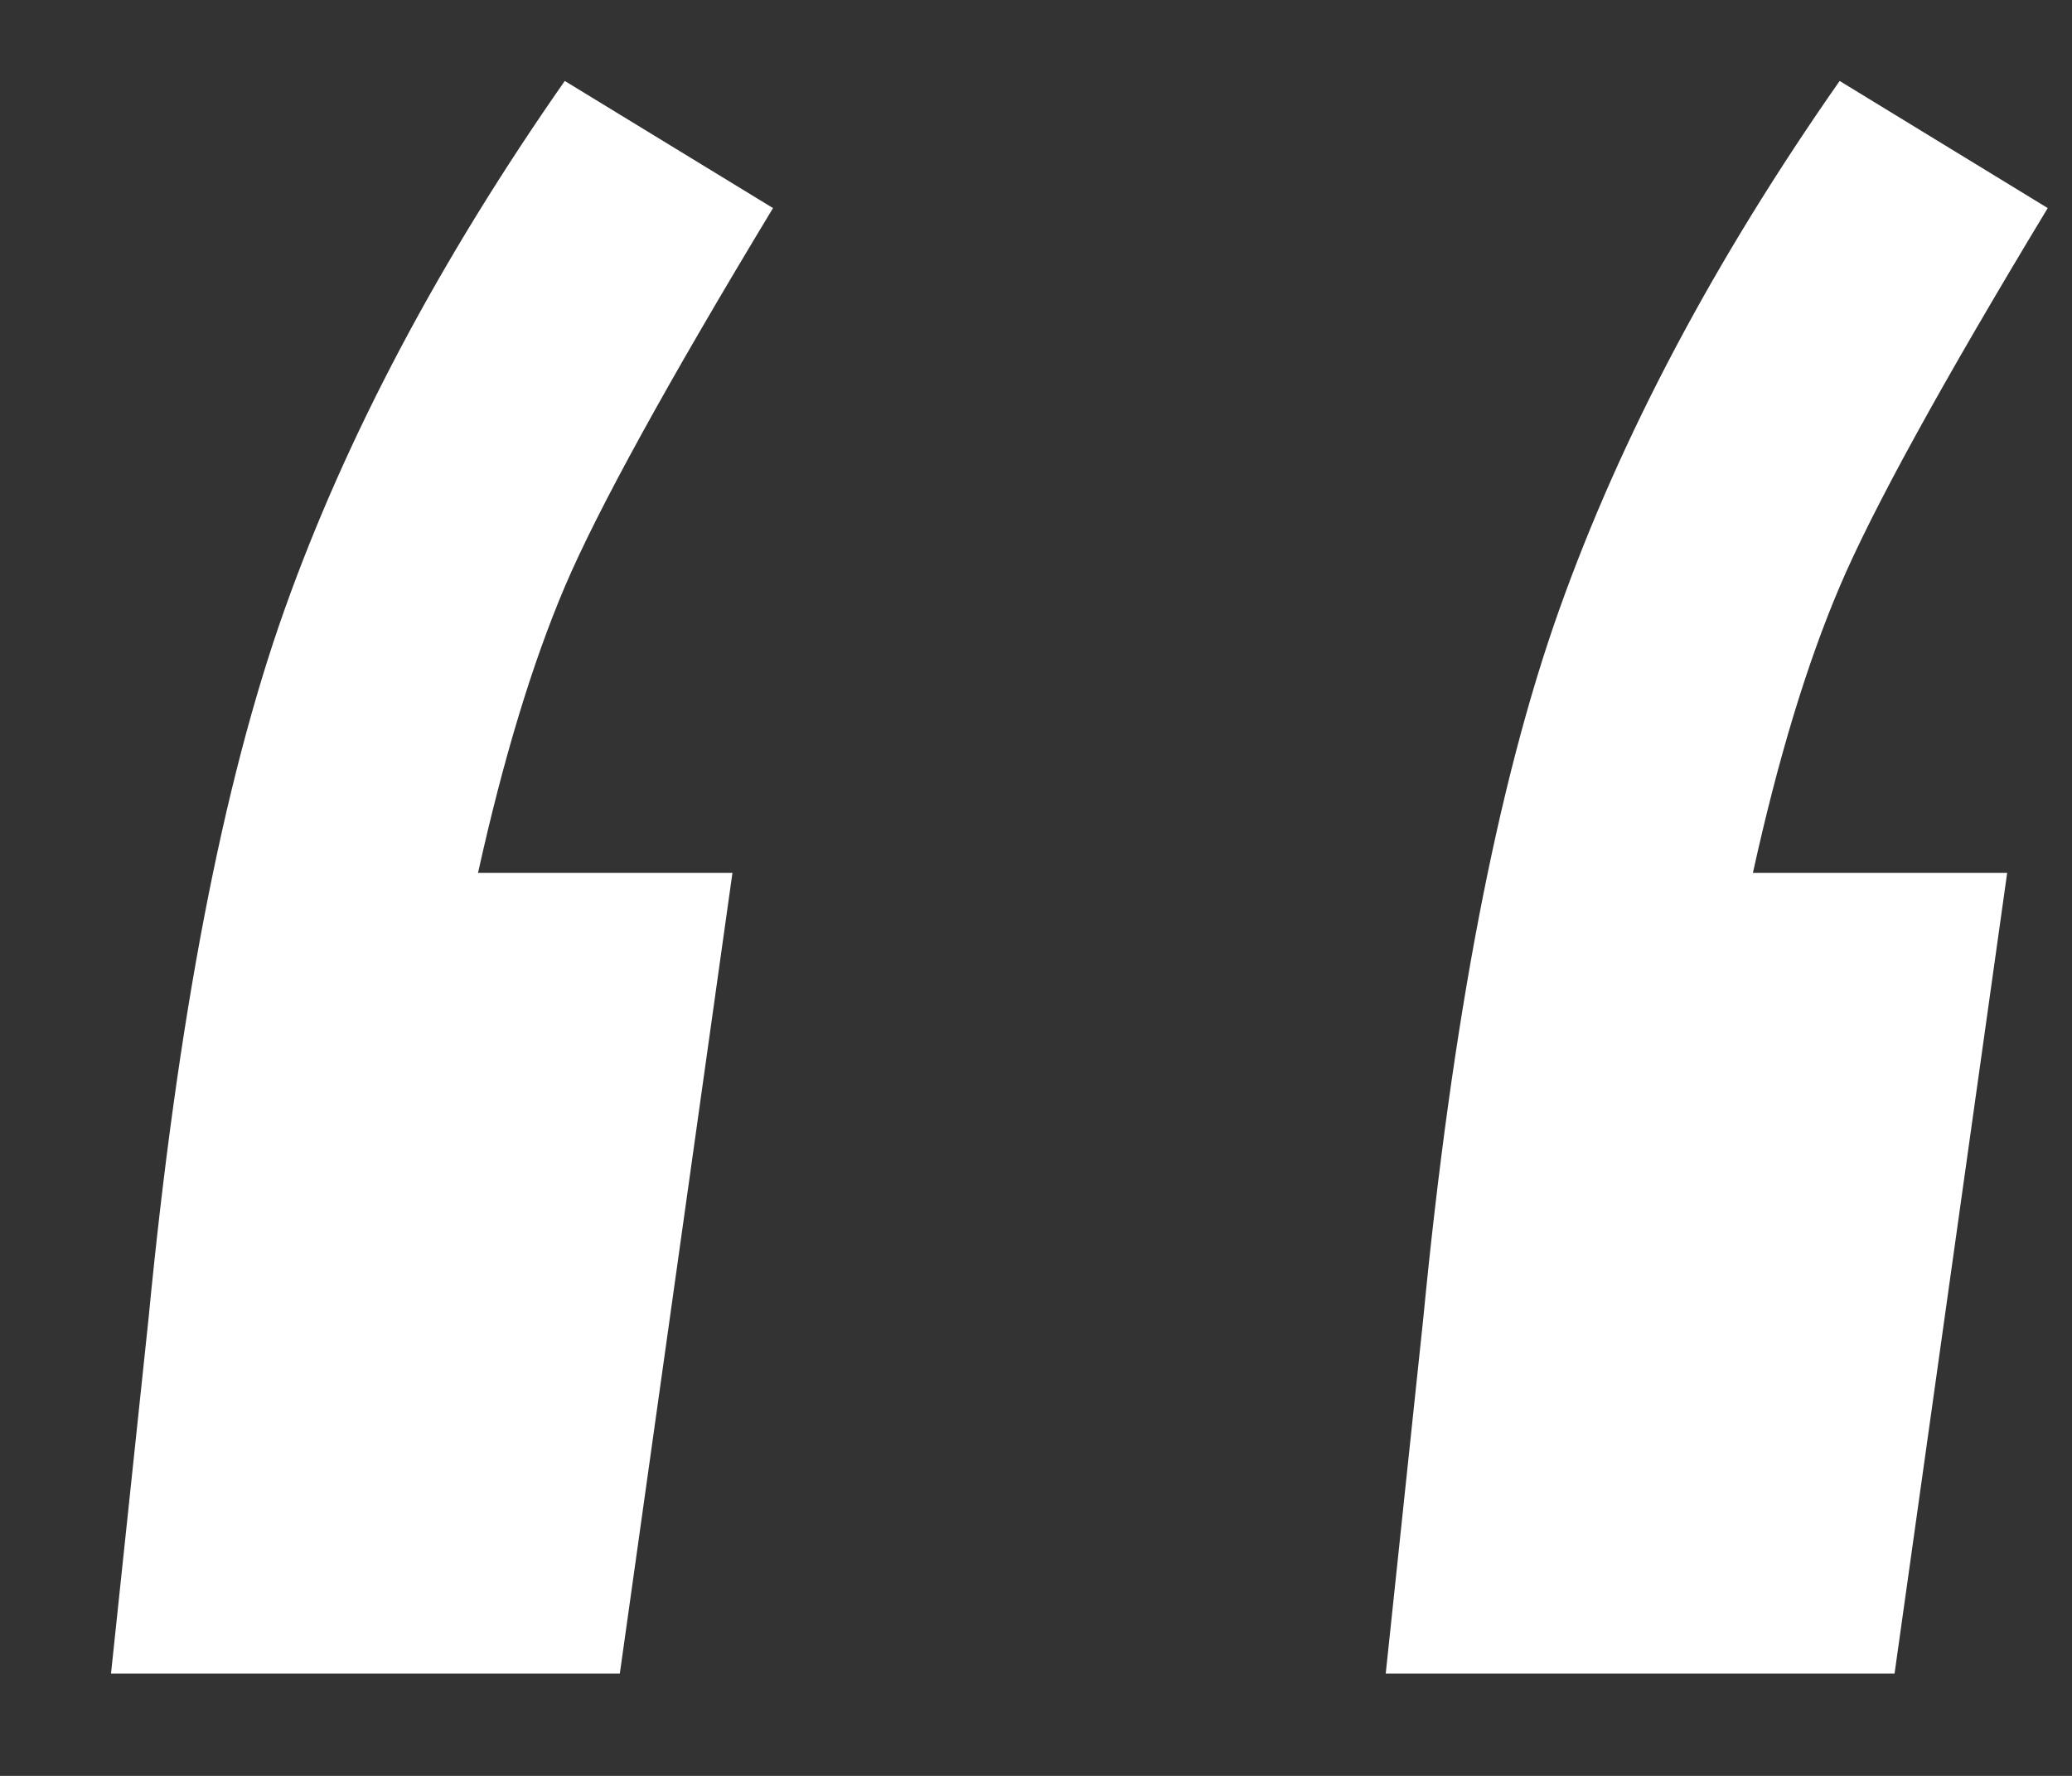
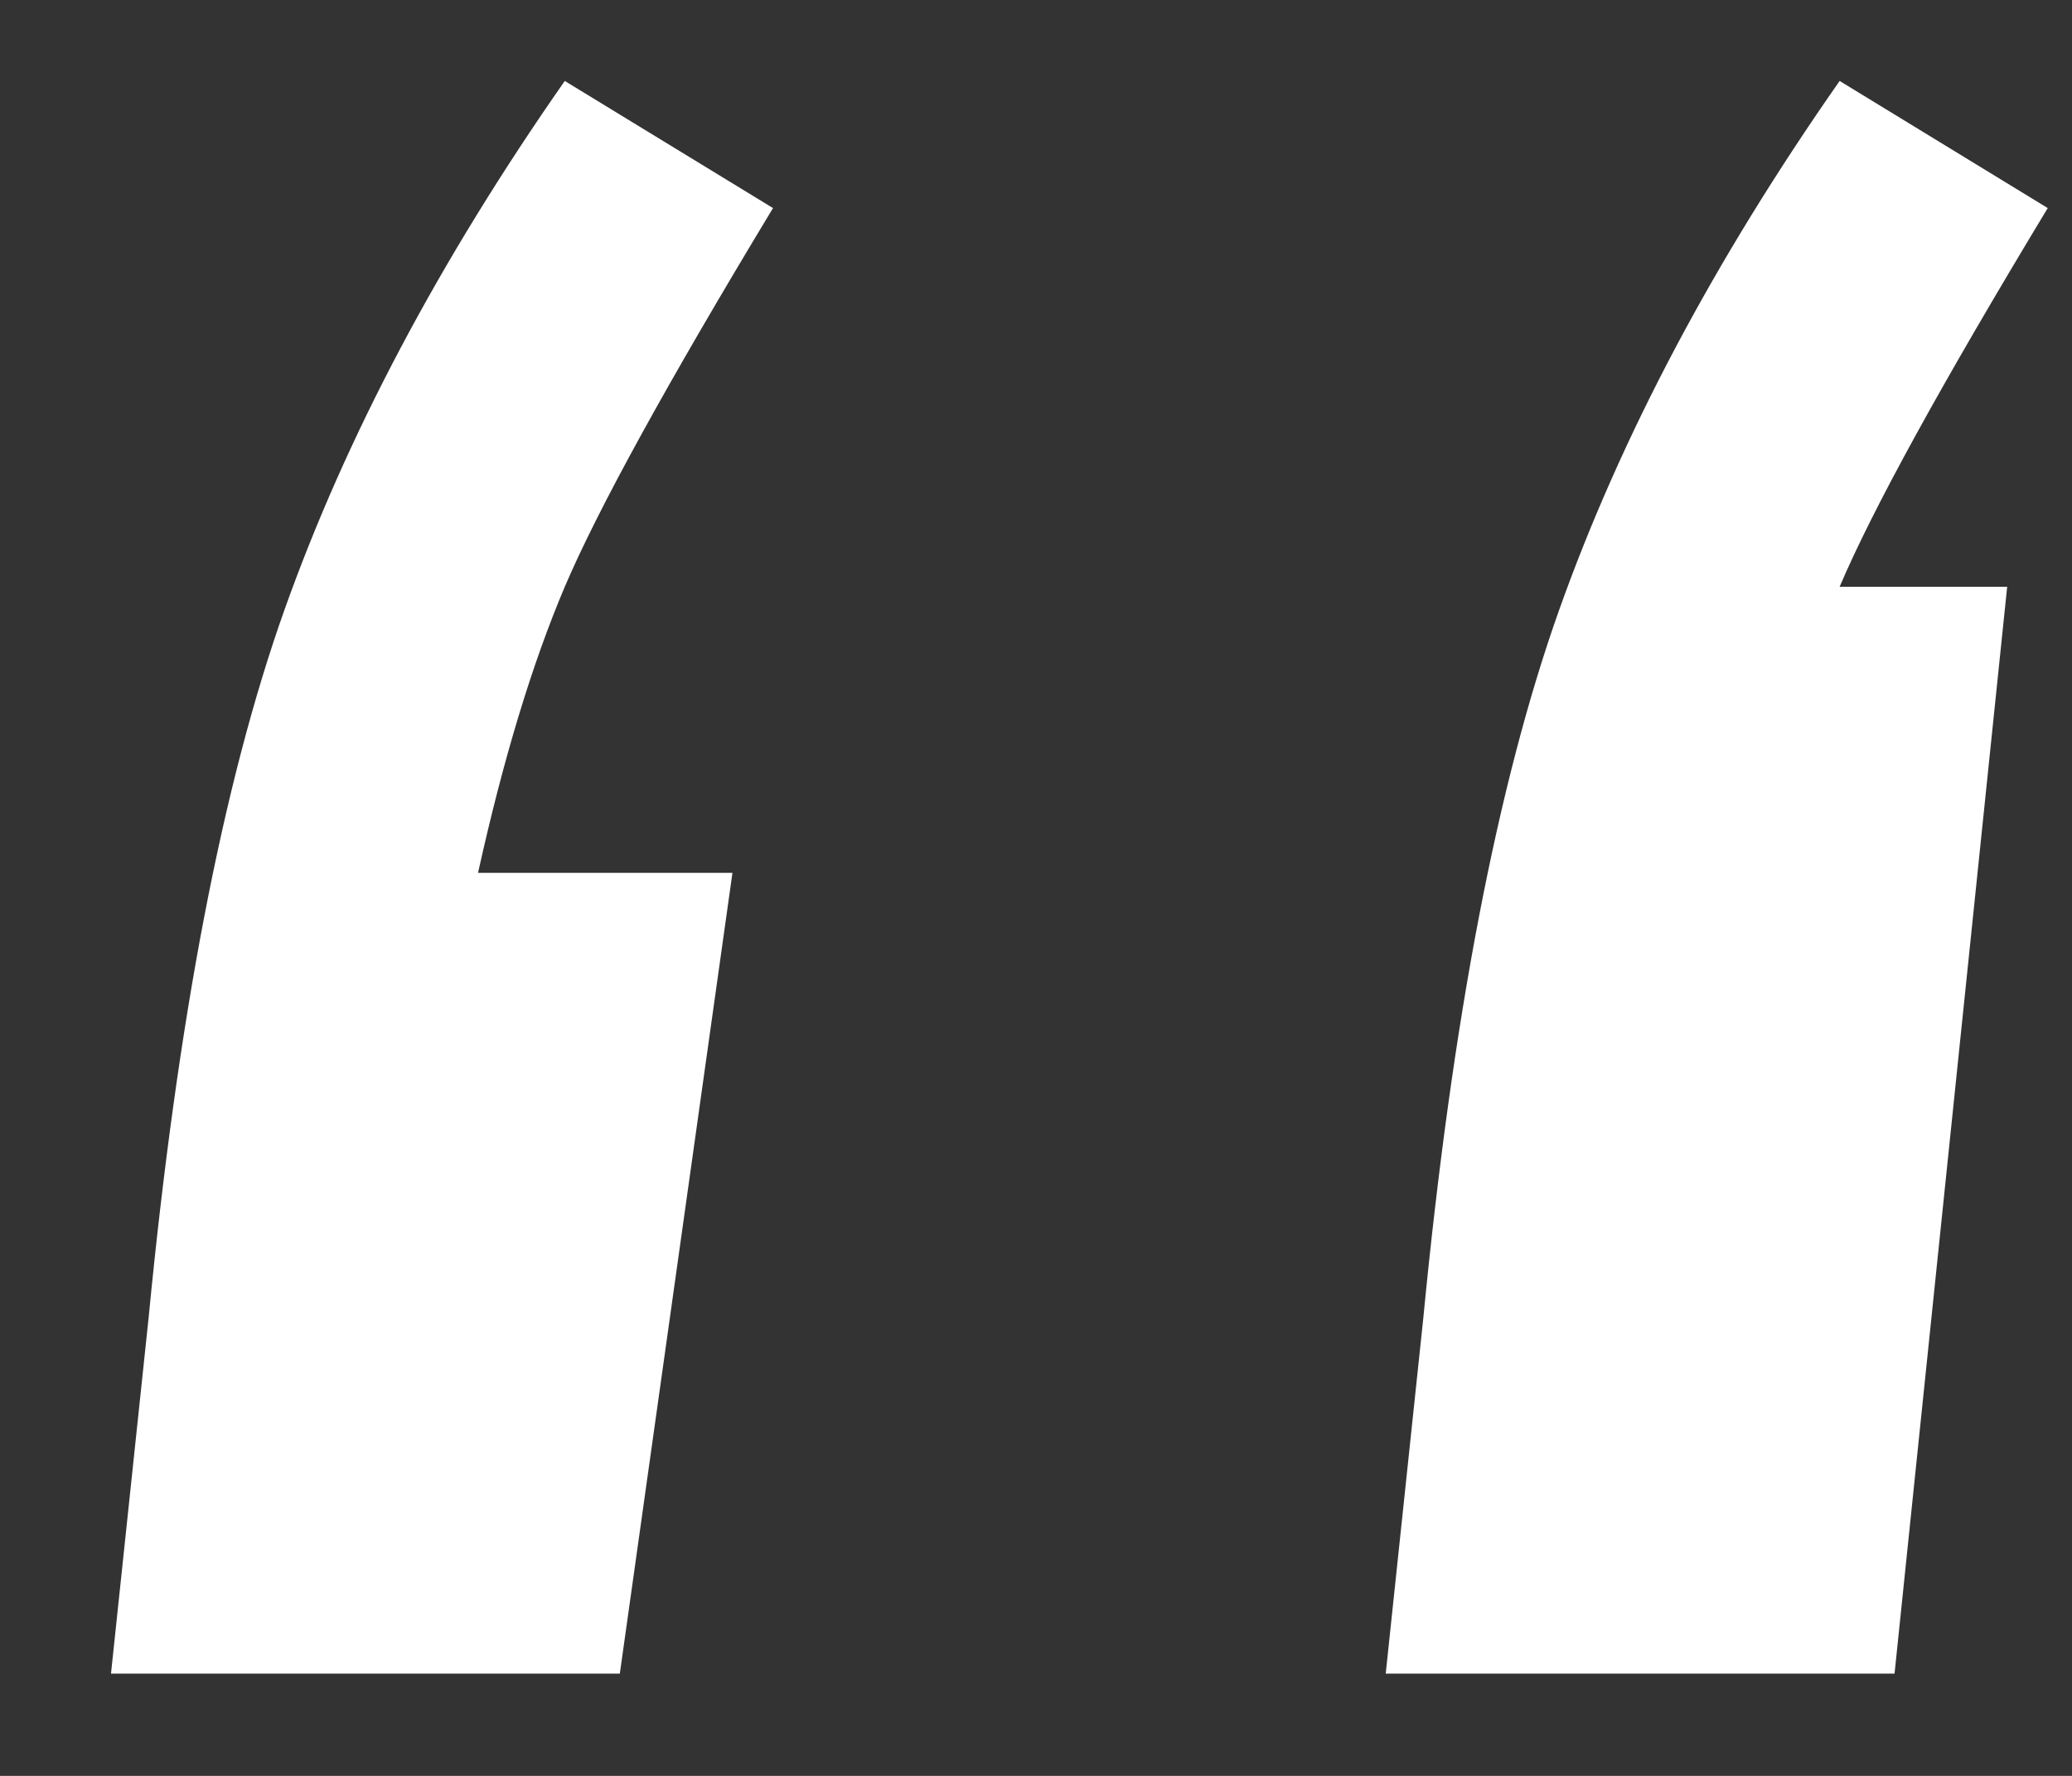
<svg xmlns="http://www.w3.org/2000/svg" width="14" height="12" viewBox="0 0 14 12" fill="none">
  <rect x="0" y="0" width="14" height="12" fill="#333333" stroke="none" />
-   <path d="M12.43 0.547L13.836 1.406C13.12 2.591 12.651 3.444 12.43 3.965C12.208 4.486 12.013 5.13 11.844 5.898H13.562L12.801 11.309H9.363L9.617 8.906C9.812 6.888 10.118 5.293 10.535 4.121C10.952 2.949 11.583 1.758 12.43 0.547ZM3.816 0.547L5.223 1.406C4.507 2.591 4.038 3.444 3.816 3.965C3.595 4.486 3.4 5.13 3.23 5.898H4.949L4.188 11.309H0.75L1.004 8.906C1.199 6.888 1.505 5.293 1.922 4.121C2.339 2.949 2.97 1.758 3.816 0.547Z" fill="white" />
+   <path d="M12.43 0.547L13.836 1.406C13.12 2.591 12.651 3.444 12.43 3.965H13.562L12.801 11.309H9.363L9.617 8.906C9.812 6.888 10.118 5.293 10.535 4.121C10.952 2.949 11.583 1.758 12.43 0.547ZM3.816 0.547L5.223 1.406C4.507 2.591 4.038 3.444 3.816 3.965C3.595 4.486 3.4 5.13 3.23 5.898H4.949L4.188 11.309H0.75L1.004 8.906C1.199 6.888 1.505 5.293 1.922 4.121C2.339 2.949 2.97 1.758 3.816 0.547Z" fill="white" />
</svg>